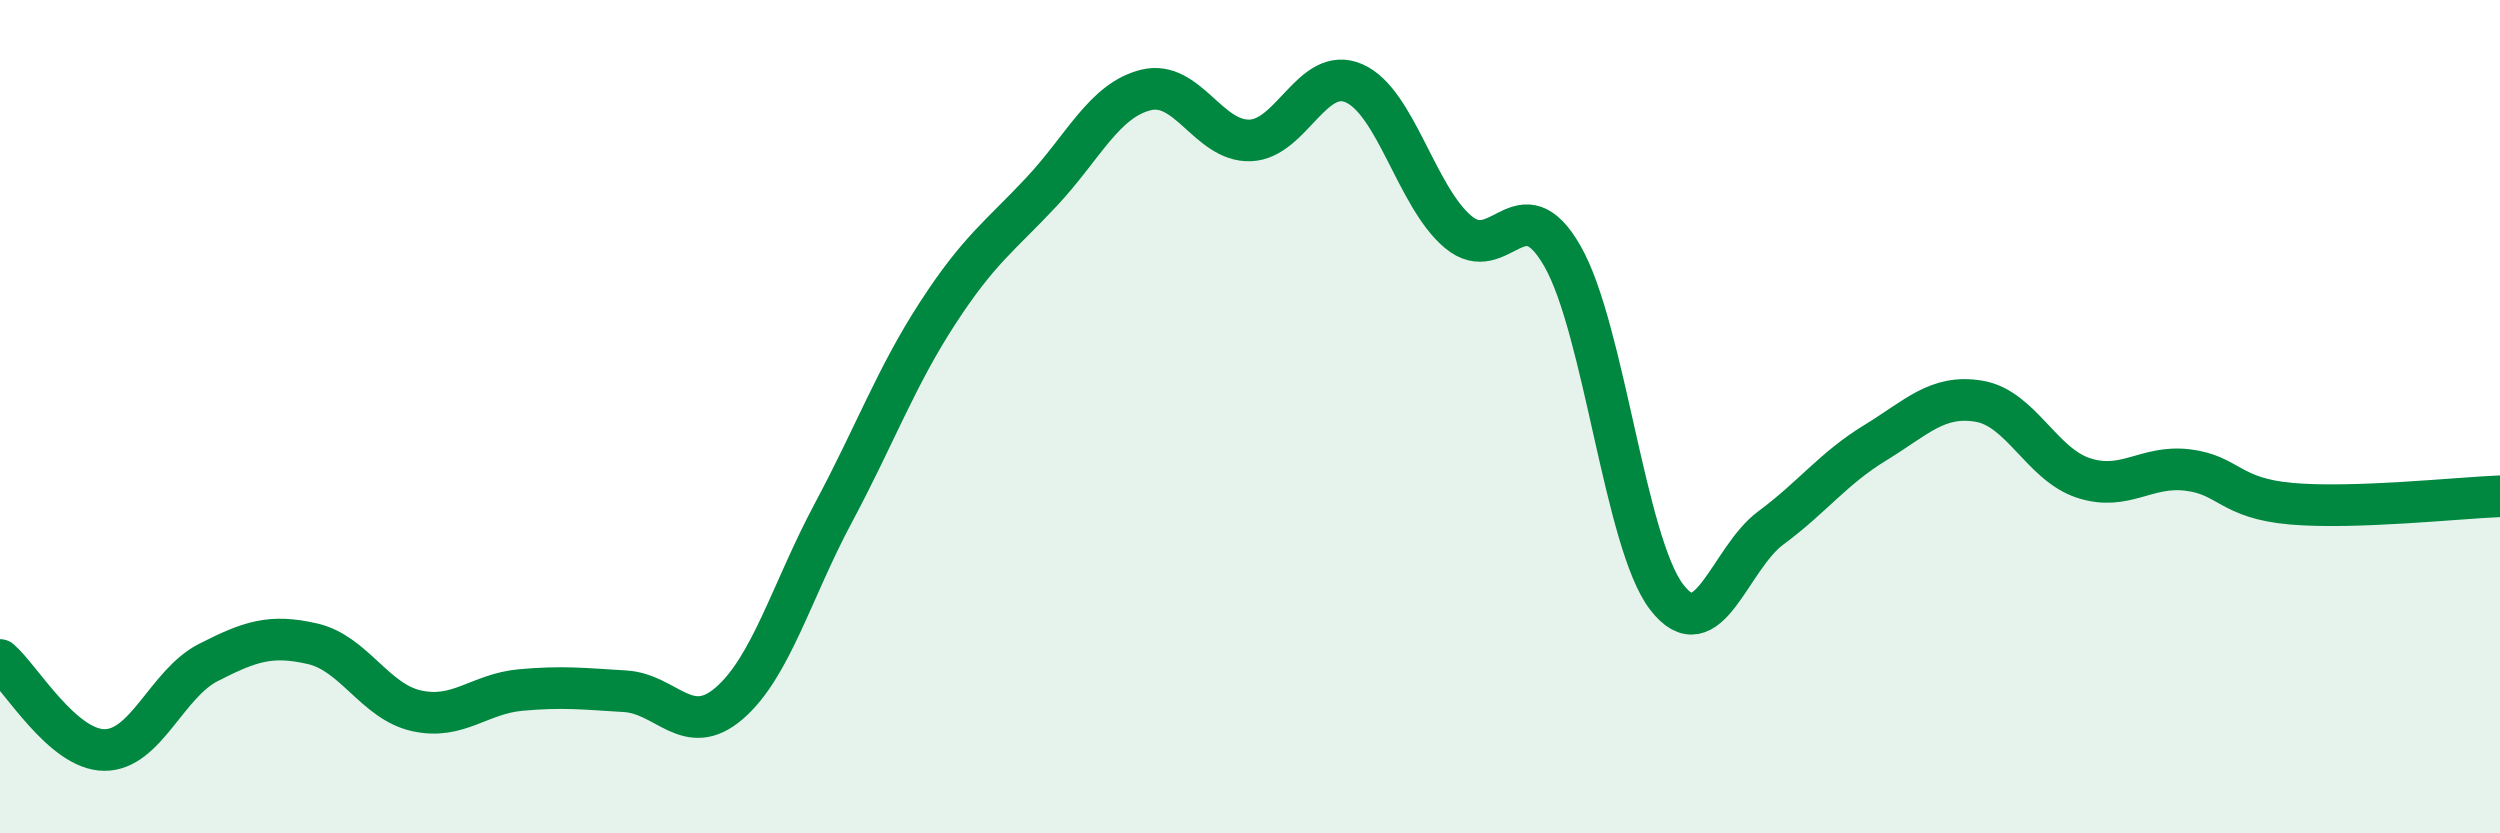
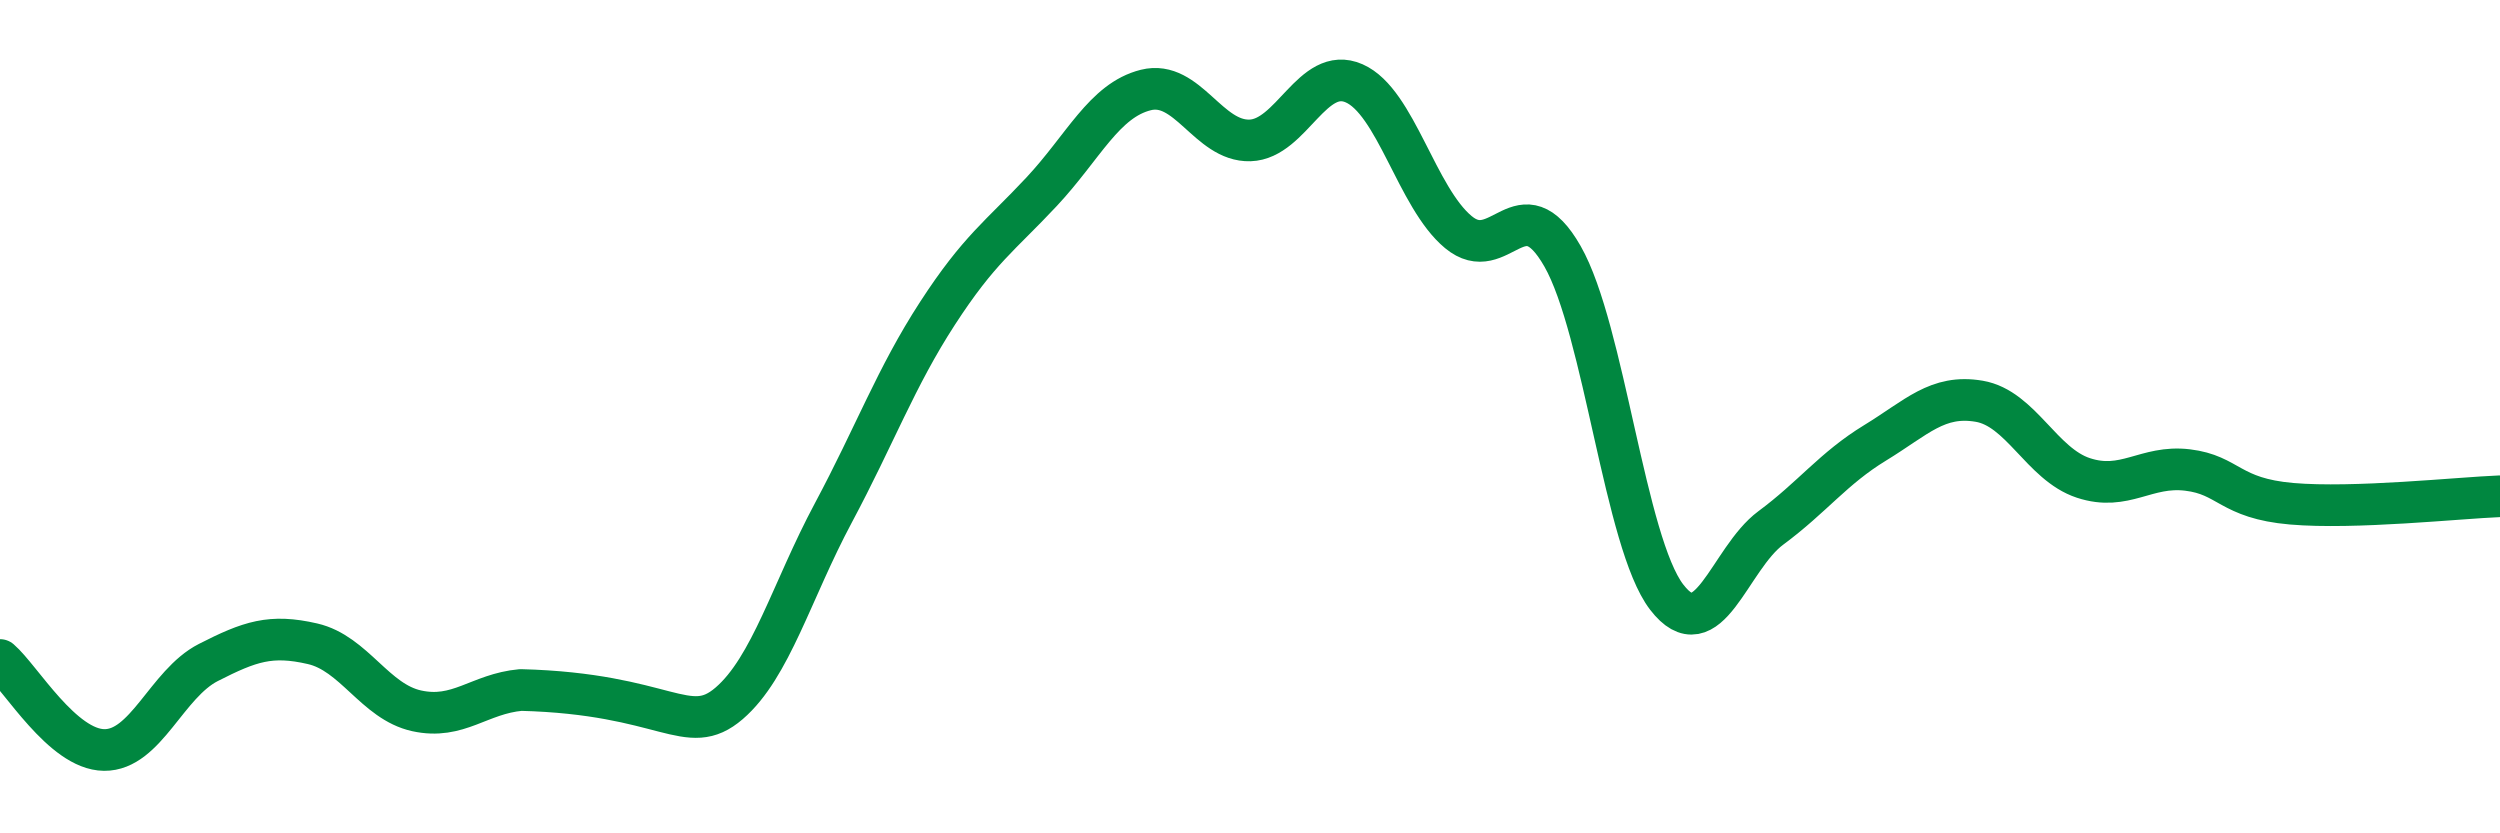
<svg xmlns="http://www.w3.org/2000/svg" width="60" height="20" viewBox="0 0 60 20">
-   <path d="M 0,15.84 C 0.5,16.27 1.5,17.99 2.5,18 C 3.5,18.01 4,16.41 5,15.9 C 6,15.39 6.5,15.22 7.5,15.45 C 8.5,15.68 9,16.84 10,17.06 C 11,17.28 11.5,16.65 12.5,16.56 C 13.5,16.47 14,16.53 15,16.59 C 16,16.65 16.5,17.74 17.5,16.88 C 18.5,16.02 19,14.18 20,12.31 C 21,10.44 21.5,9.06 22.5,7.52 C 23.5,5.98 24,5.67 25,4.6 C 26,3.53 26.5,2.41 27.5,2.16 C 28.5,1.91 29,3.4 30,3.37 C 31,3.34 31.5,1.56 32.5,2 C 33.5,2.44 34,4.74 35,5.57 C 36,6.4 36.5,4.4 37.5,6.15 C 38.5,7.9 39,13.03 40,14.33 C 41,15.63 41.5,13.41 42.5,12.67 C 43.5,11.93 44,11.24 45,10.63 C 46,10.02 46.5,9.46 47.5,9.63 C 48.5,9.8 49,11.14 50,11.47 C 51,11.8 51.5,11.16 52.5,11.28 C 53.5,11.4 53.5,11.96 55,12.09 C 56.5,12.22 59,11.95 60,11.91L60 20L0 20Z" fill="#008740" opacity="0.1" stroke-linecap="round" stroke-linejoin="round" />
-   <path d="M 0,15.84 C 0.5,16.27 1.5,17.99 2.5,18 C 3.5,18.01 4,16.41 5,15.9 C 6,15.39 6.5,15.22 7.5,15.45 C 8.5,15.68 9,16.84 10,17.06 C 11,17.28 11.5,16.65 12.5,16.56 C 13.5,16.47 14,16.53 15,16.59 C 16,16.65 16.5,17.74 17.5,16.88 C 18.5,16.02 19,14.18 20,12.31 C 21,10.44 21.5,9.06 22.5,7.52 C 23.5,5.98 24,5.67 25,4.6 C 26,3.53 26.5,2.41 27.5,2.16 C 28.5,1.91 29,3.4 30,3.37 C 31,3.34 31.5,1.56 32.5,2 C 33.5,2.44 34,4.74 35,5.57 C 36,6.4 36.5,4.4 37.5,6.15 C 38.5,7.9 39,13.03 40,14.33 C 41,15.63 41.5,13.41 42.5,12.67 C 43.5,11.93 44,11.24 45,10.63 C 46,10.02 46.5,9.46 47.5,9.63 C 48.5,9.8 49,11.14 50,11.47 C 51,11.8 51.5,11.16 52.5,11.28 C 53.5,11.4 53.5,11.96 55,12.09 C 56.5,12.22 59,11.95 60,11.91" stroke="#008740" stroke-width="1" fill="none" stroke-linecap="round" stroke-linejoin="round" />
+   <path d="M 0,15.84 C 0.5,16.27 1.5,17.99 2.5,18 C 3.5,18.01 4,16.41 5,15.9 C 6,15.39 6.5,15.22 7.5,15.45 C 8.5,15.68 9,16.84 10,17.06 C 11,17.28 11.5,16.65 12.5,16.56 C 16,16.65 16.5,17.74 17.5,16.88 C 18.5,16.02 19,14.18 20,12.31 C 21,10.44 21.5,9.06 22.5,7.52 C 23.5,5.98 24,5.67 25,4.6 C 26,3.53 26.5,2.41 27.5,2.16 C 28.5,1.91 29,3.4 30,3.37 C 31,3.34 31.5,1.56 32.5,2 C 33.5,2.44 34,4.74 35,5.57 C 36,6.4 36.5,4.4 37.5,6.15 C 38.5,7.9 39,13.03 40,14.33 C 41,15.63 41.5,13.41 42.5,12.67 C 43.5,11.93 44,11.24 45,10.63 C 46,10.02 46.5,9.46 47.5,9.63 C 48.5,9.8 49,11.14 50,11.47 C 51,11.8 51.5,11.16 52.5,11.28 C 53.5,11.4 53.5,11.96 55,12.09 C 56.5,12.22 59,11.95 60,11.91" stroke="#008740" stroke-width="1" fill="none" stroke-linecap="round" stroke-linejoin="round" />
</svg>